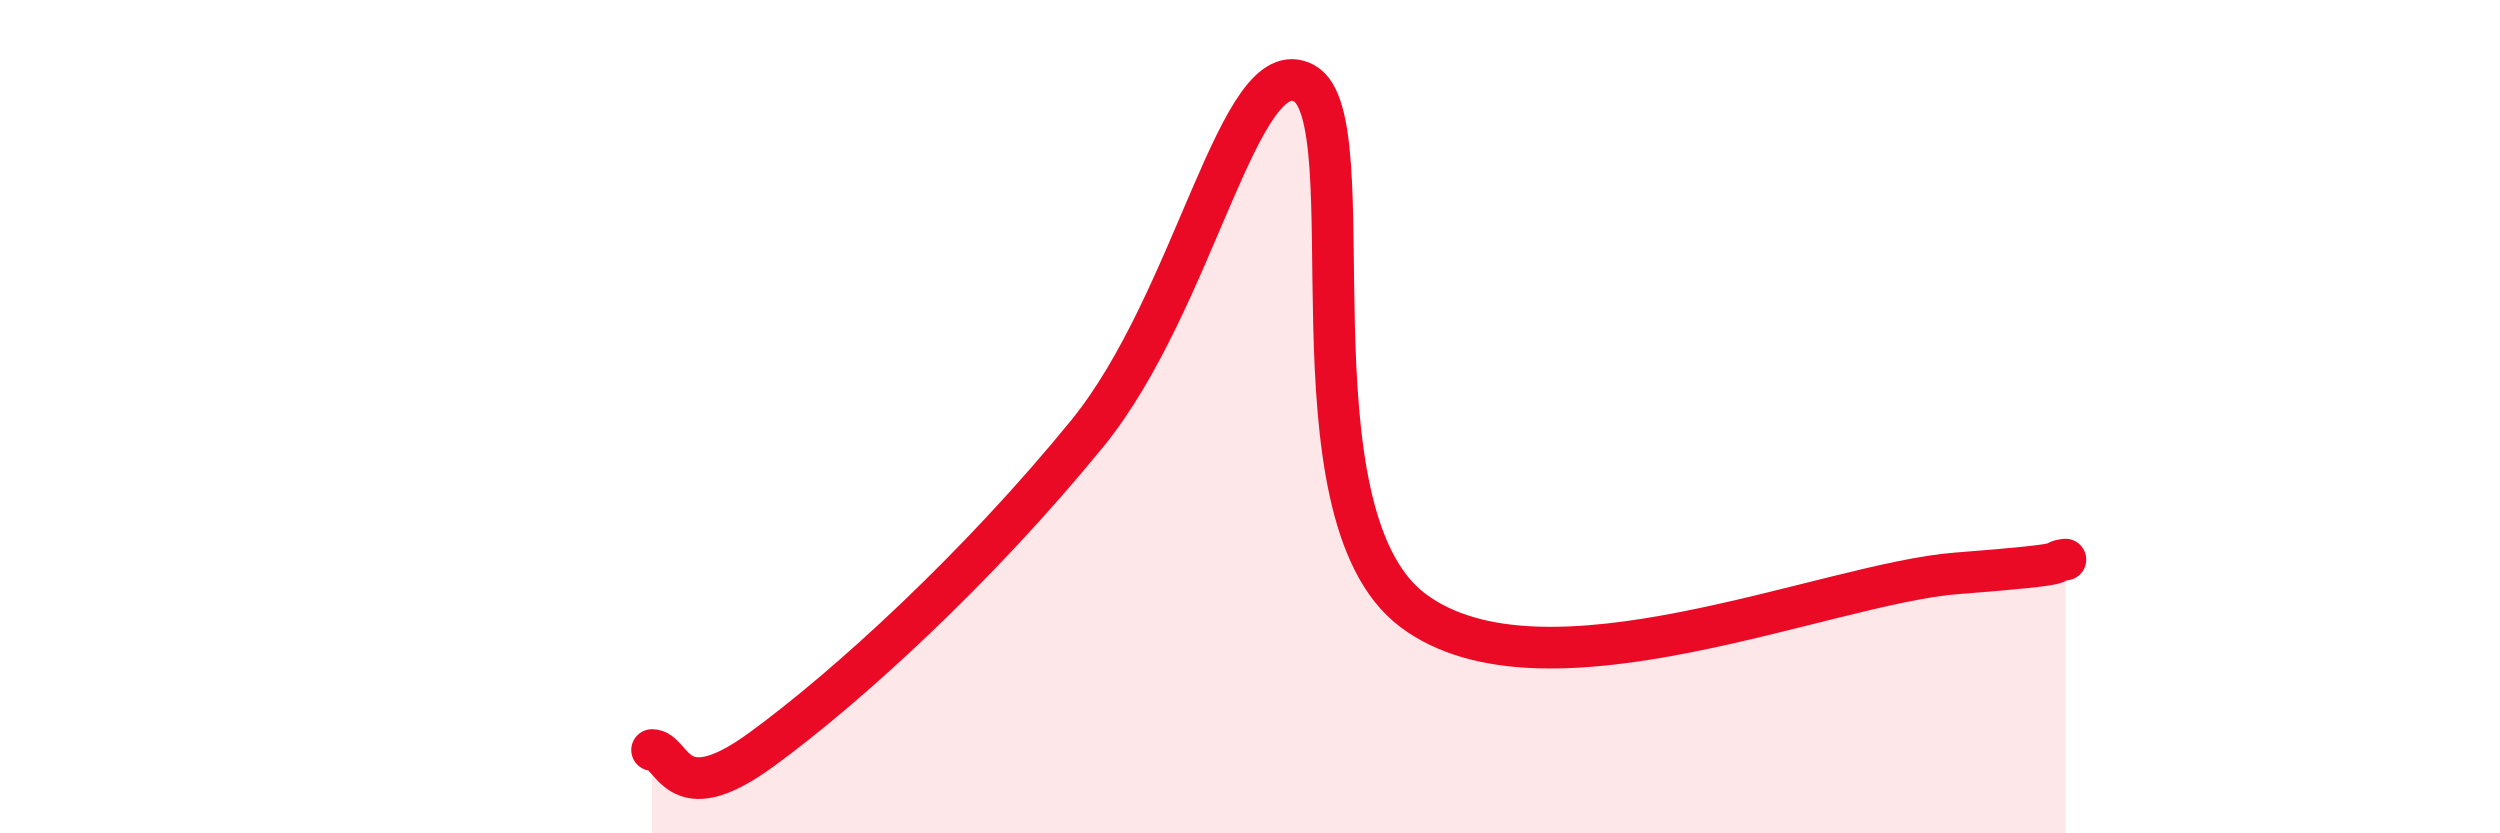
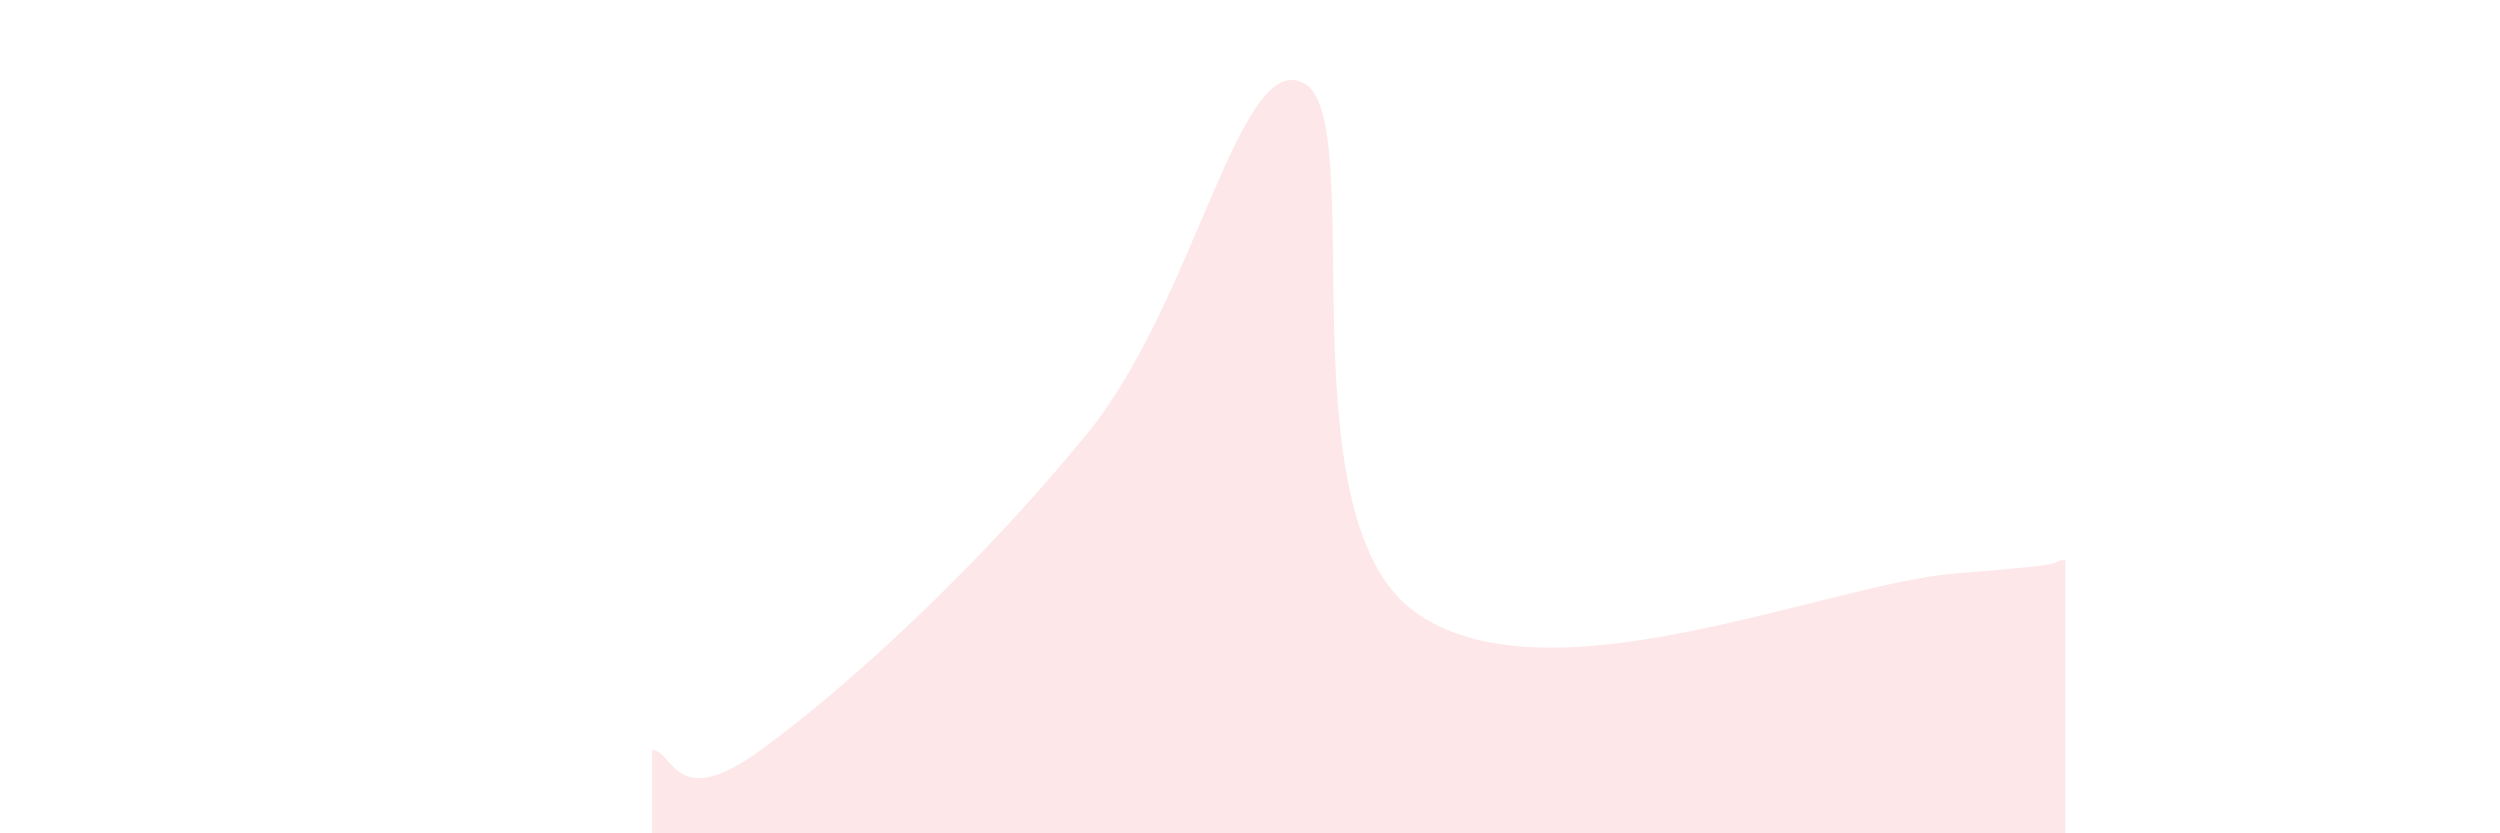
<svg xmlns="http://www.w3.org/2000/svg" width="60" height="20" viewBox="0 0 60 20">
  <path d="M 15.65,18 C 16.17,18 16.17,19.52 18.26,18 C 20.35,16.48 23.48,13.61 26.09,10.41 C 28.7,7.21 29.74,1.15 31.3,2 C 32.86,2.85 30.78,12.3 33.91,14.65 C 37.04,17 43.83,14 46.96,13.76 C 50.09,13.52 49.05,13.5 49.57,13.43L49.57 20L15.65 20Z" fill="#EB0A25" opacity="0.1" stroke-linecap="round" stroke-linejoin="round" />
-   <path d="M 15.65,18 C 16.17,18 16.17,19.52 18.26,18 C 20.35,16.48 23.48,13.61 26.09,10.41 C 28.7,7.21 29.74,1.15 31.3,2 C 32.86,2.85 30.78,12.3 33.91,14.65 C 37.04,17 43.83,14 46.96,13.76 C 50.09,13.52 49.05,13.5 49.57,13.43" stroke="#EB0A25" stroke-width="1" fill="none" stroke-linecap="round" stroke-linejoin="round" />
</svg>